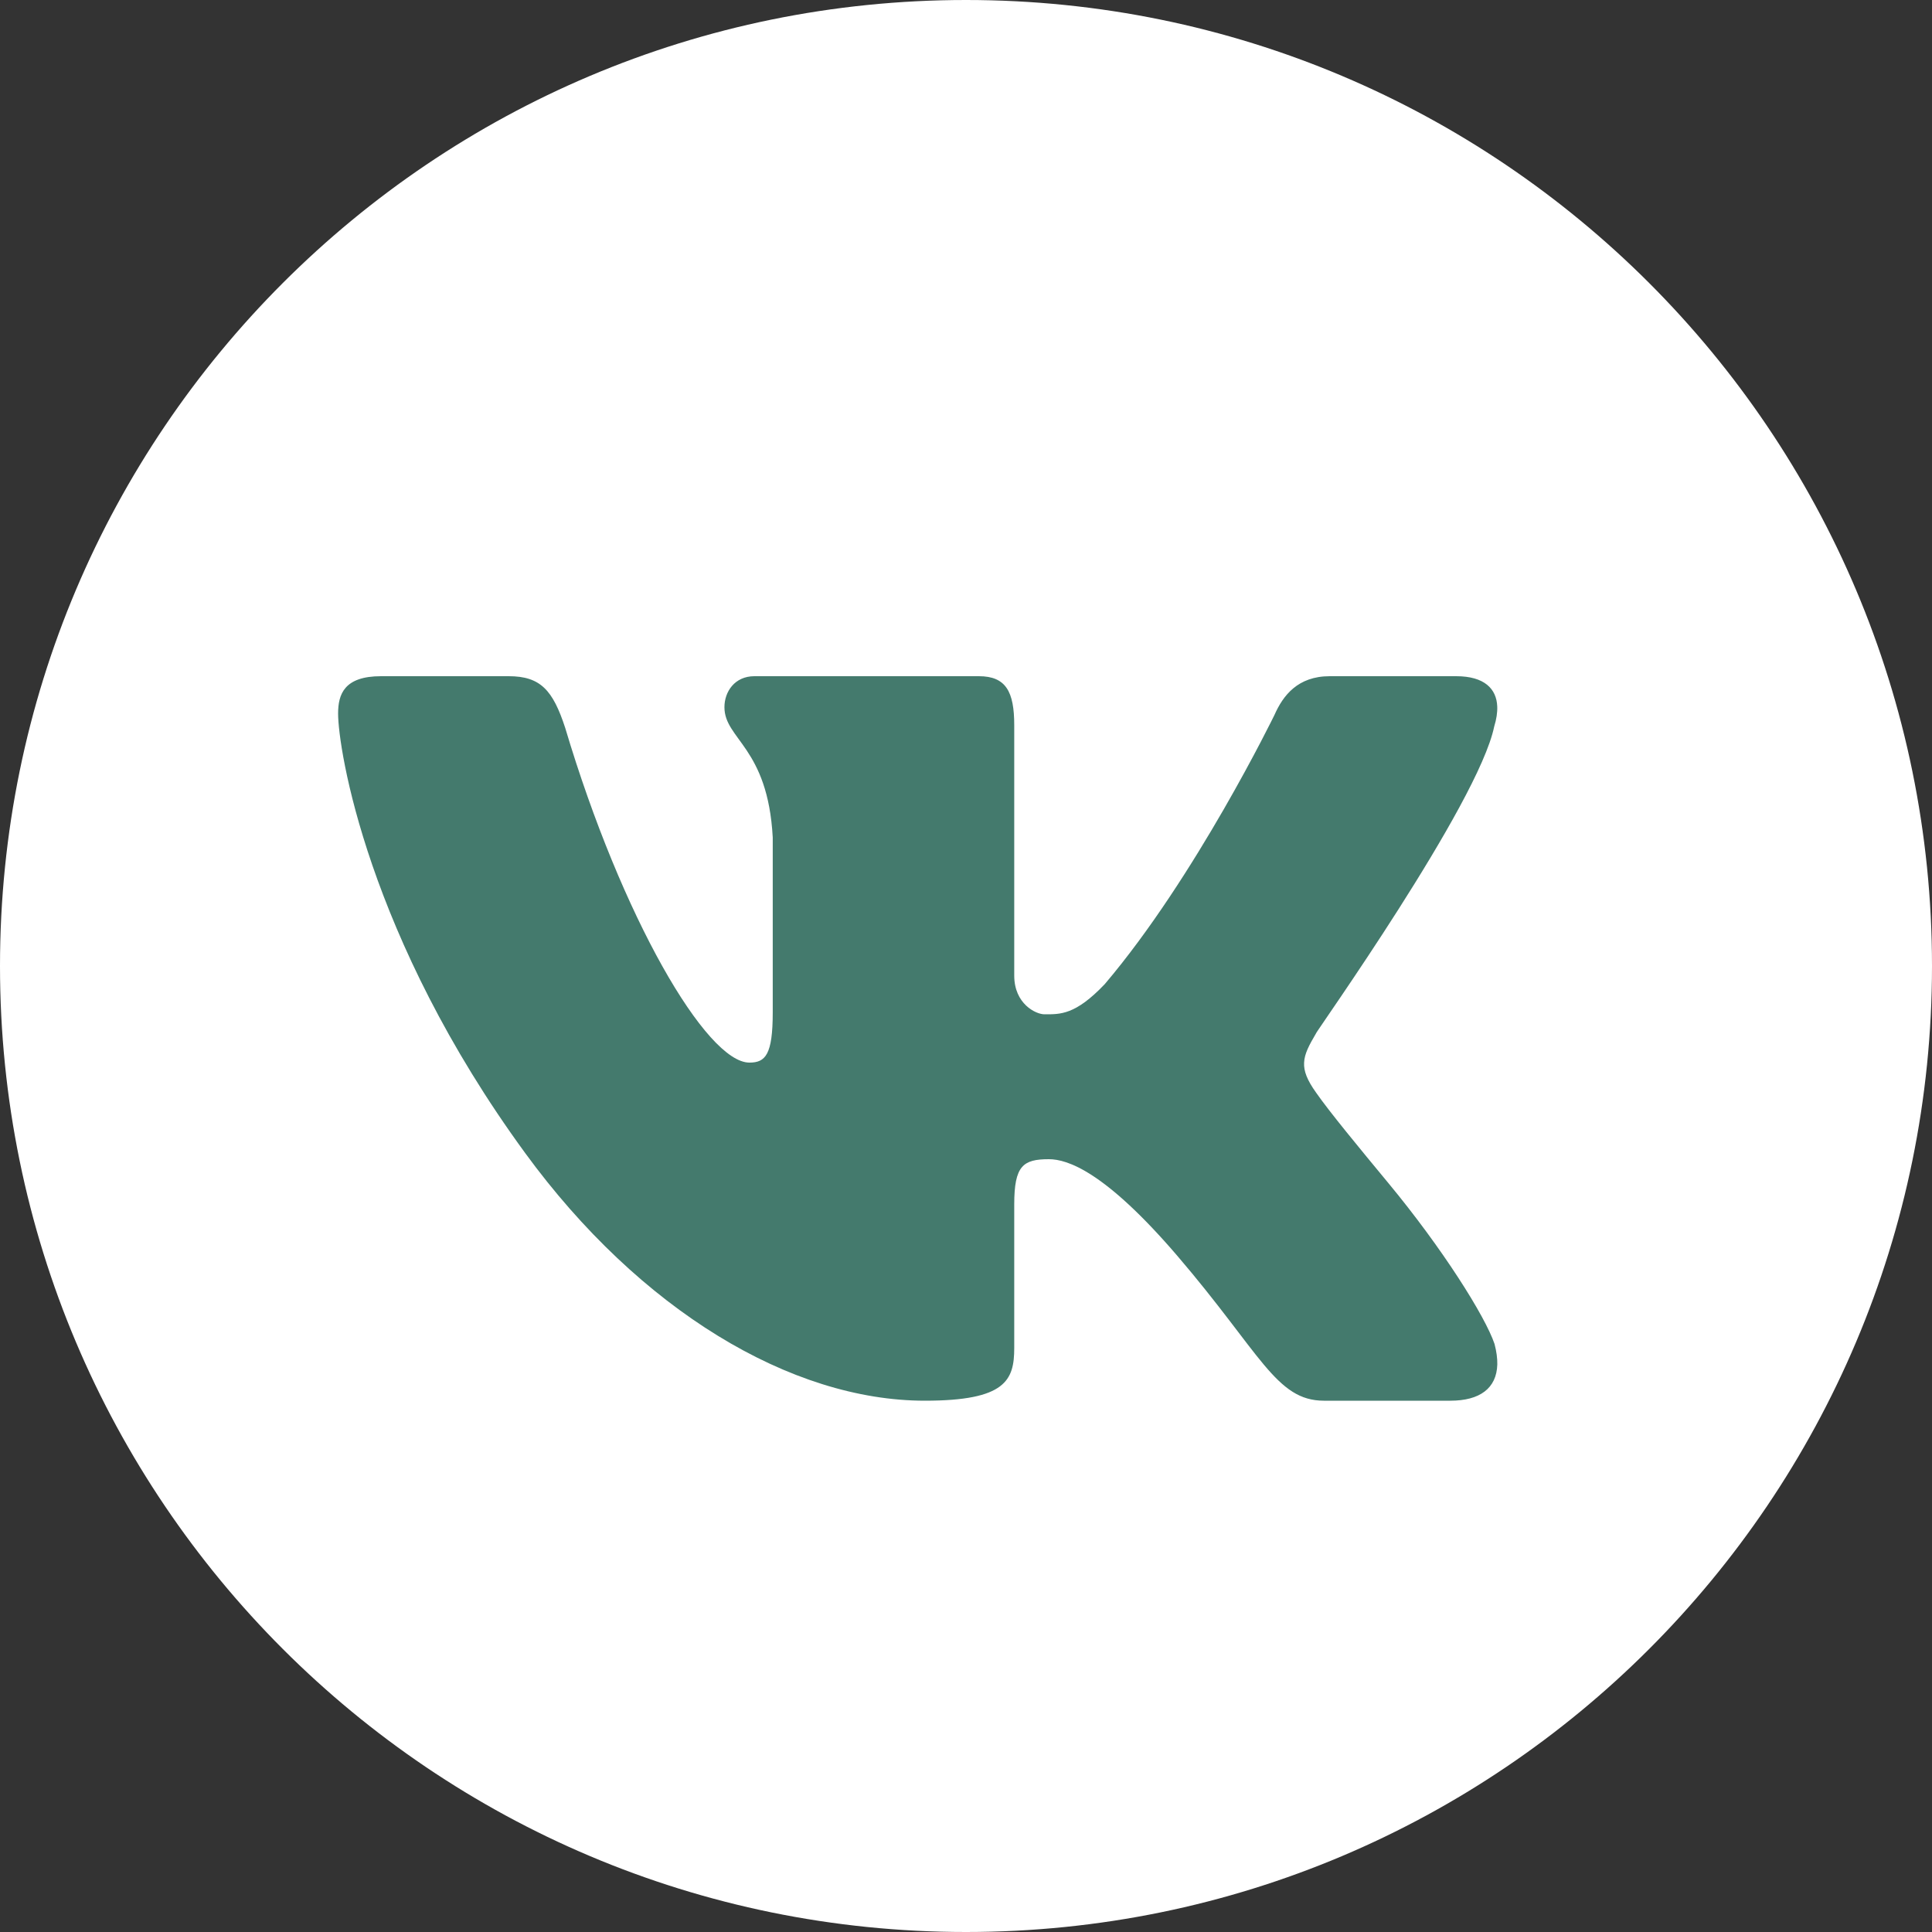
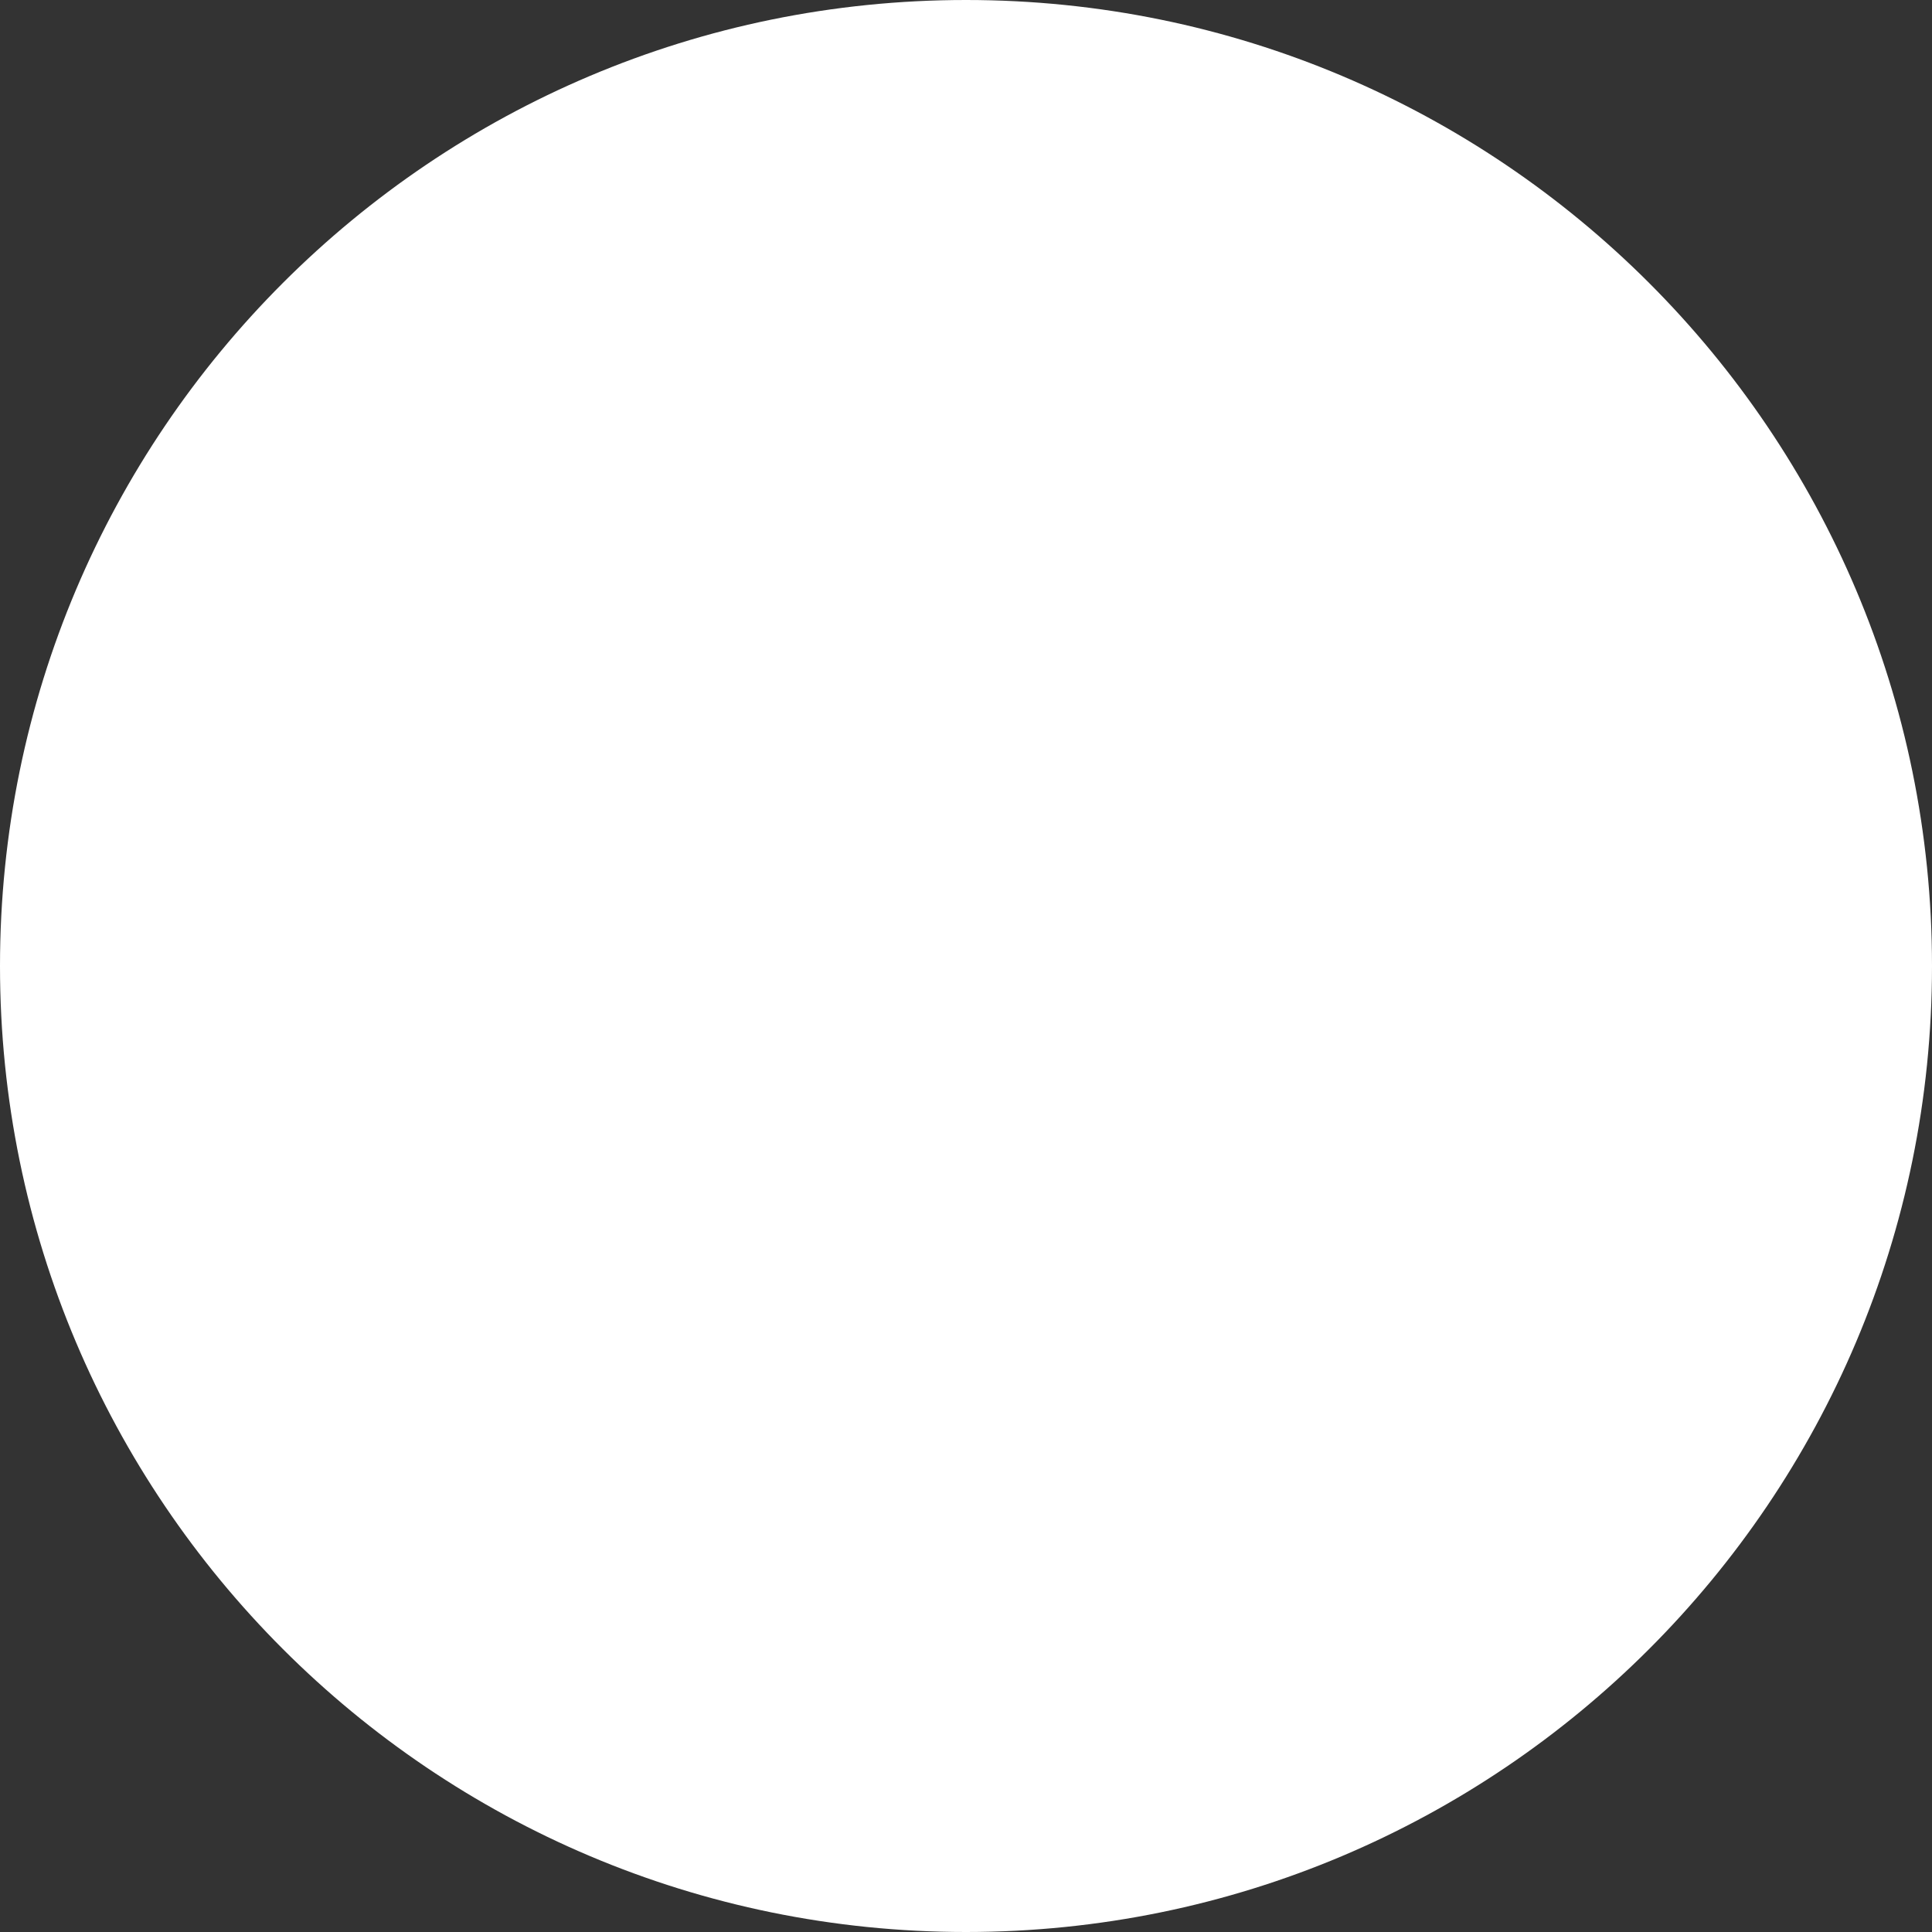
<svg xmlns="http://www.w3.org/2000/svg" width="30" height="30" viewBox="0 0 30 30" fill="none">
  <rect x="0" y="0" width="30" height="30" fill="#333333" stroke="none" />
  <path d="M15 0C6.715 0 0 6.715 0 15C0 23.285 6.715 30 15 30C23.285 30 30 23.285 30 15C30 6.715 23.285 0 15 0Z" fill="white" />
-   <path d="M23.202 11.281C23.237 11.168 23.253 11.062 23.249 10.969C23.238 10.697 23.051 10.5 22.611 10.5H20.648C20.152 10.5 19.923 10.8 19.79 11.101C19.79 11.101 18.566 13.62 17.155 15.281C16.698 15.762 16.465 15.75 16.218 15.75C16.085 15.75 15.749 15.589 15.749 15.149V11.261C15.749 10.74 15.62 10.5 15.2 10.5H11.714C11.409 10.5 11.249 10.74 11.249 10.981C11.249 11.481 11.923 11.601 11.999 13.003V15.72C11.999 16.38 11.885 16.5 11.637 16.5C10.97 16.5 9.656 14.25 8.776 11.301C8.586 10.72 8.395 10.5 7.899 10.5H5.917C5.345 10.5 5.25 10.78 5.25 11.081C5.25 11.621 5.7 14.545 8.156 17.906C9.937 20.344 12.284 21.75 14.361 21.75C15.62 21.75 15.749 21.43 15.749 20.93V18.701C15.749 18.1 15.887 18 16.287 18C16.573 18 17.156 18.188 18.281 19.5C19.578 21.014 19.814 21.75 20.558 21.75H22.521C22.977 21.75 23.239 21.559 23.25 21.188C23.252 21.093 23.238 20.987 23.207 20.869C23.062 20.438 22.395 19.381 21.562 18.375C21.101 17.818 20.645 17.266 20.436 16.966C20.296 16.77 20.243 16.632 20.25 16.5C20.256 16.361 20.328 16.229 20.436 16.045C20.417 16.045 22.955 12.482 23.202 11.281Z" fill="#447A6D" />
</svg>